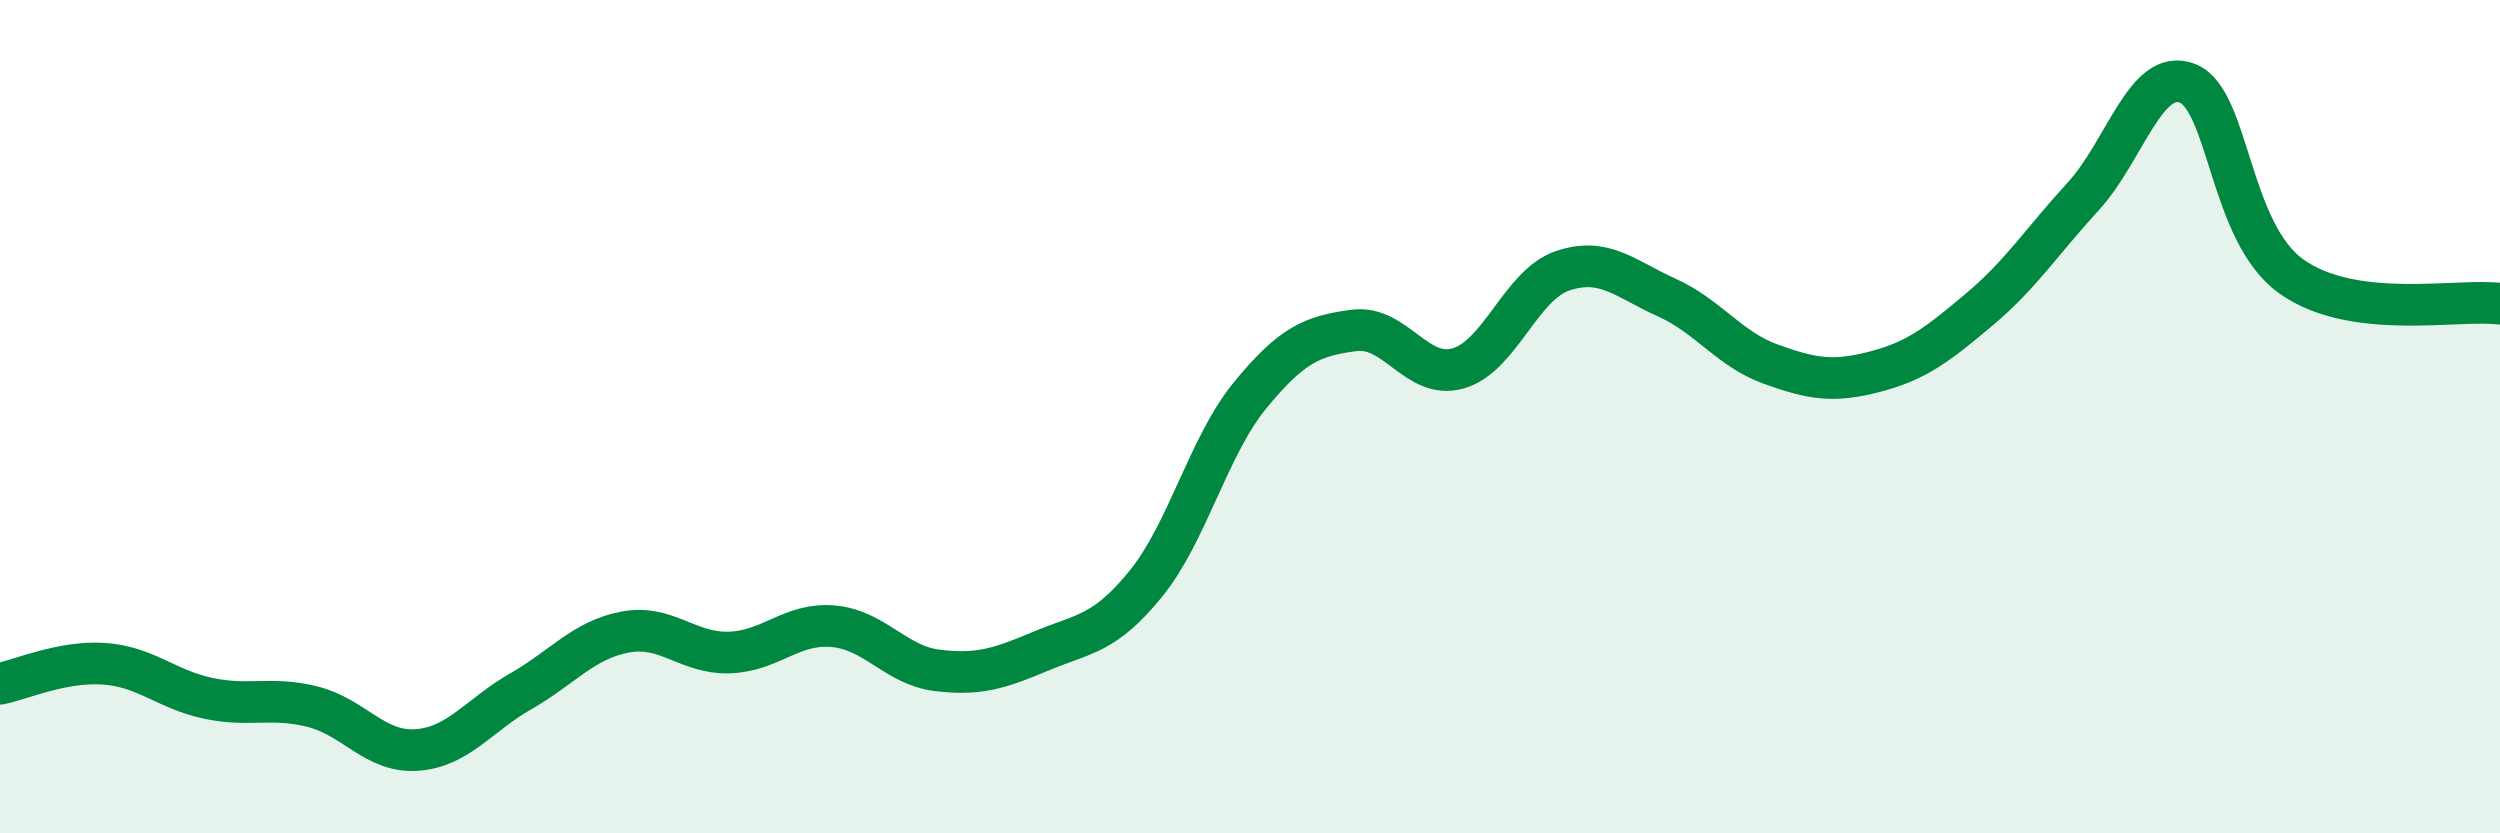
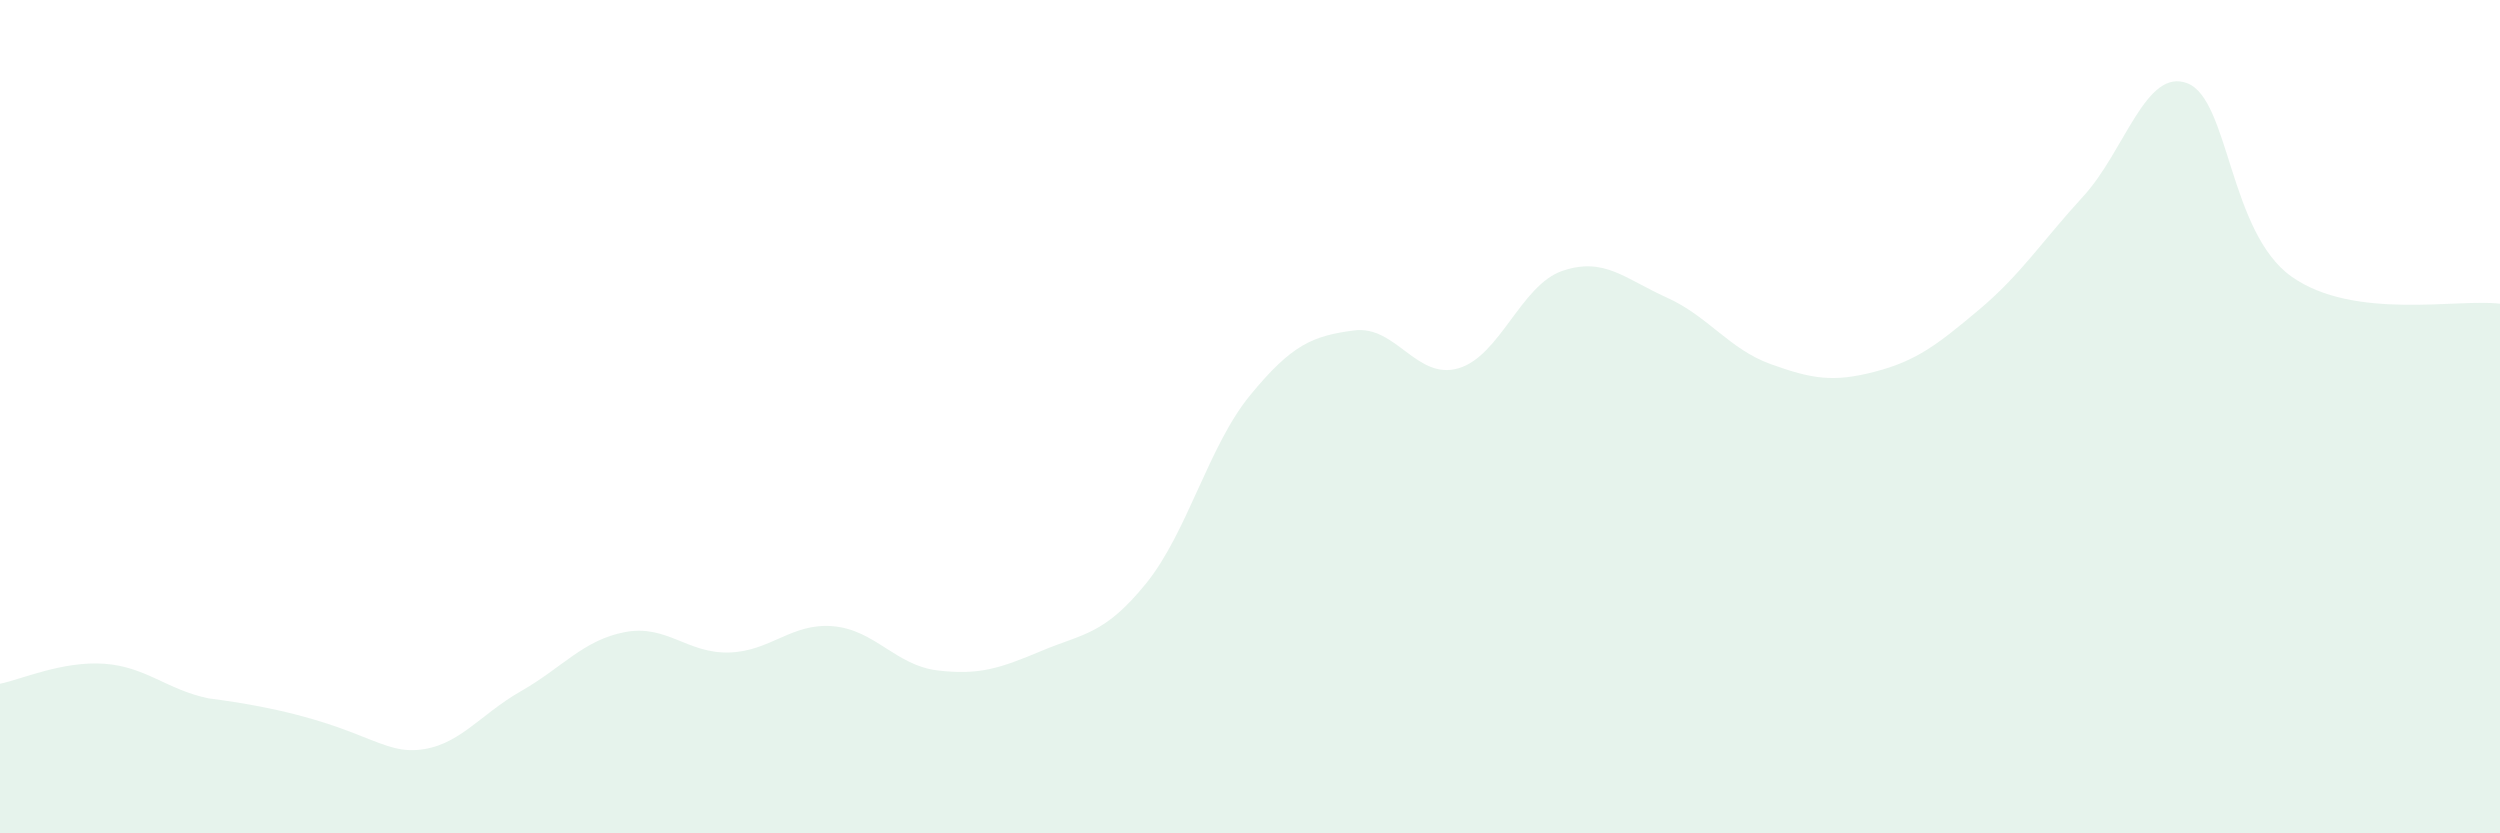
<svg xmlns="http://www.w3.org/2000/svg" width="60" height="20" viewBox="0 0 60 20">
-   <path d="M 0,16.41 C 0.5,16.31 1.5,15.86 2.5,15.93 C 3.5,16 4,16.55 5,16.76 C 6,16.97 6.5,16.71 7.5,16.96 C 8.5,17.21 9,18.07 10,18 C 11,17.93 11.5,17.16 12.5,16.59 C 13.5,16.02 14,15.36 15,15.17 C 16,14.98 16.5,15.69 17.5,15.66 C 18.5,15.63 19,14.94 20,15.03 C 21,15.12 21.5,15.97 22.5,16.09 C 23.5,16.21 24,16.04 25,15.62 C 26,15.2 26.5,15.24 27.5,14.01 C 28.5,12.78 29,10.71 30,9.49 C 31,8.27 31.5,8.06 32.5,7.93 C 33.5,7.8 34,9.13 35,8.84 C 36,8.55 36.5,6.84 37.5,6.5 C 38.5,6.16 39,6.69 40,7.14 C 41,7.59 41.5,8.38 42.5,8.74 C 43.5,9.1 44,9.18 45,8.92 C 46,8.66 46.5,8.27 47.5,7.43 C 48.5,6.59 49,5.8 50,4.71 C 51,3.62 51.5,1.61 52.5,2 C 53.5,2.39 53.5,5.58 55,6.64 C 56.5,7.7 59,7.16 60,7.29L60 20L0 20Z" fill="#008740" opacity="0.1" stroke-linecap="round" stroke-linejoin="round" />
-   <path d="M 0,16.41 C 0.5,16.31 1.5,15.86 2.5,15.93 C 3.5,16 4,16.55 5,16.76 C 6,16.97 6.5,16.71 7.5,16.96 C 8.5,17.21 9,18.07 10,18 C 11,17.93 11.5,17.16 12.5,16.59 C 13.5,16.02 14,15.36 15,15.17 C 16,14.98 16.5,15.69 17.5,15.66 C 18.5,15.63 19,14.94 20,15.03 C 21,15.12 21.5,15.97 22.5,16.09 C 23.5,16.21 24,16.04 25,15.62 C 26,15.2 26.5,15.24 27.5,14.01 C 28.5,12.78 29,10.71 30,9.49 C 31,8.27 31.5,8.06 32.5,7.93 C 33.5,7.8 34,9.13 35,8.84 C 36,8.55 36.5,6.84 37.5,6.5 C 38.5,6.16 39,6.69 40,7.14 C 41,7.59 41.5,8.38 42.5,8.74 C 43.5,9.1 44,9.18 45,8.92 C 46,8.66 46.5,8.27 47.5,7.43 C 48.5,6.59 49,5.8 50,4.71 C 51,3.62 51.5,1.61 52.5,2 C 53.5,2.39 53.5,5.58 55,6.64 C 56.5,7.7 59,7.16 60,7.29" stroke="#008740" stroke-width="1" fill="none" stroke-linecap="round" stroke-linejoin="round" />
+   <path d="M 0,16.41 C 0.5,16.31 1.5,15.86 2.5,15.93 C 3.5,16 4,16.55 5,16.76 C 8.5,17.21 9,18.07 10,18 C 11,17.93 11.5,17.16 12.5,16.59 C 13.5,16.02 14,15.36 15,15.17 C 16,14.98 16.5,15.69 17.5,15.66 C 18.5,15.63 19,14.94 20,15.03 C 21,15.12 21.5,15.97 22.5,16.09 C 23.5,16.21 24,16.04 25,15.62 C 26,15.2 26.5,15.24 27.5,14.01 C 28.5,12.78 29,10.71 30,9.49 C 31,8.27 31.5,8.06 32.5,7.93 C 33.5,7.8 34,9.13 35,8.84 C 36,8.55 36.5,6.84 37.5,6.5 C 38.5,6.16 39,6.69 40,7.14 C 41,7.59 41.5,8.38 42.5,8.74 C 43.5,9.1 44,9.18 45,8.92 C 46,8.66 46.5,8.27 47.5,7.43 C 48.5,6.59 49,5.8 50,4.71 C 51,3.62 51.5,1.61 52.5,2 C 53.5,2.39 53.5,5.58 55,6.64 C 56.5,7.7 59,7.16 60,7.29L60 20L0 20Z" fill="#008740" opacity="0.1" stroke-linecap="round" stroke-linejoin="round" />
</svg>